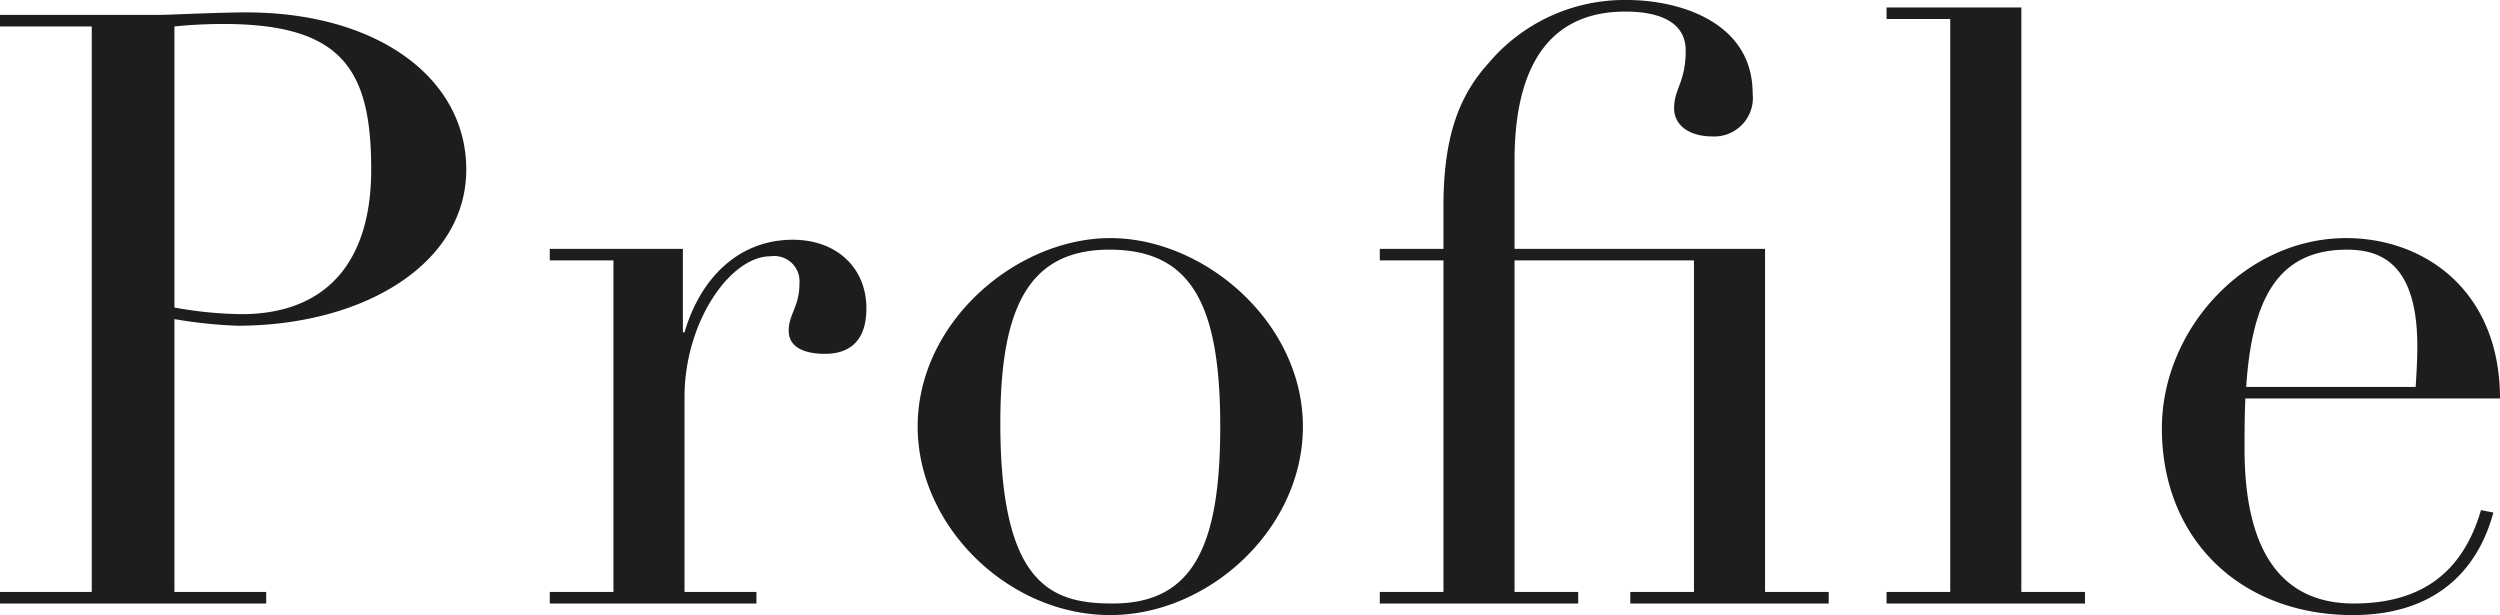
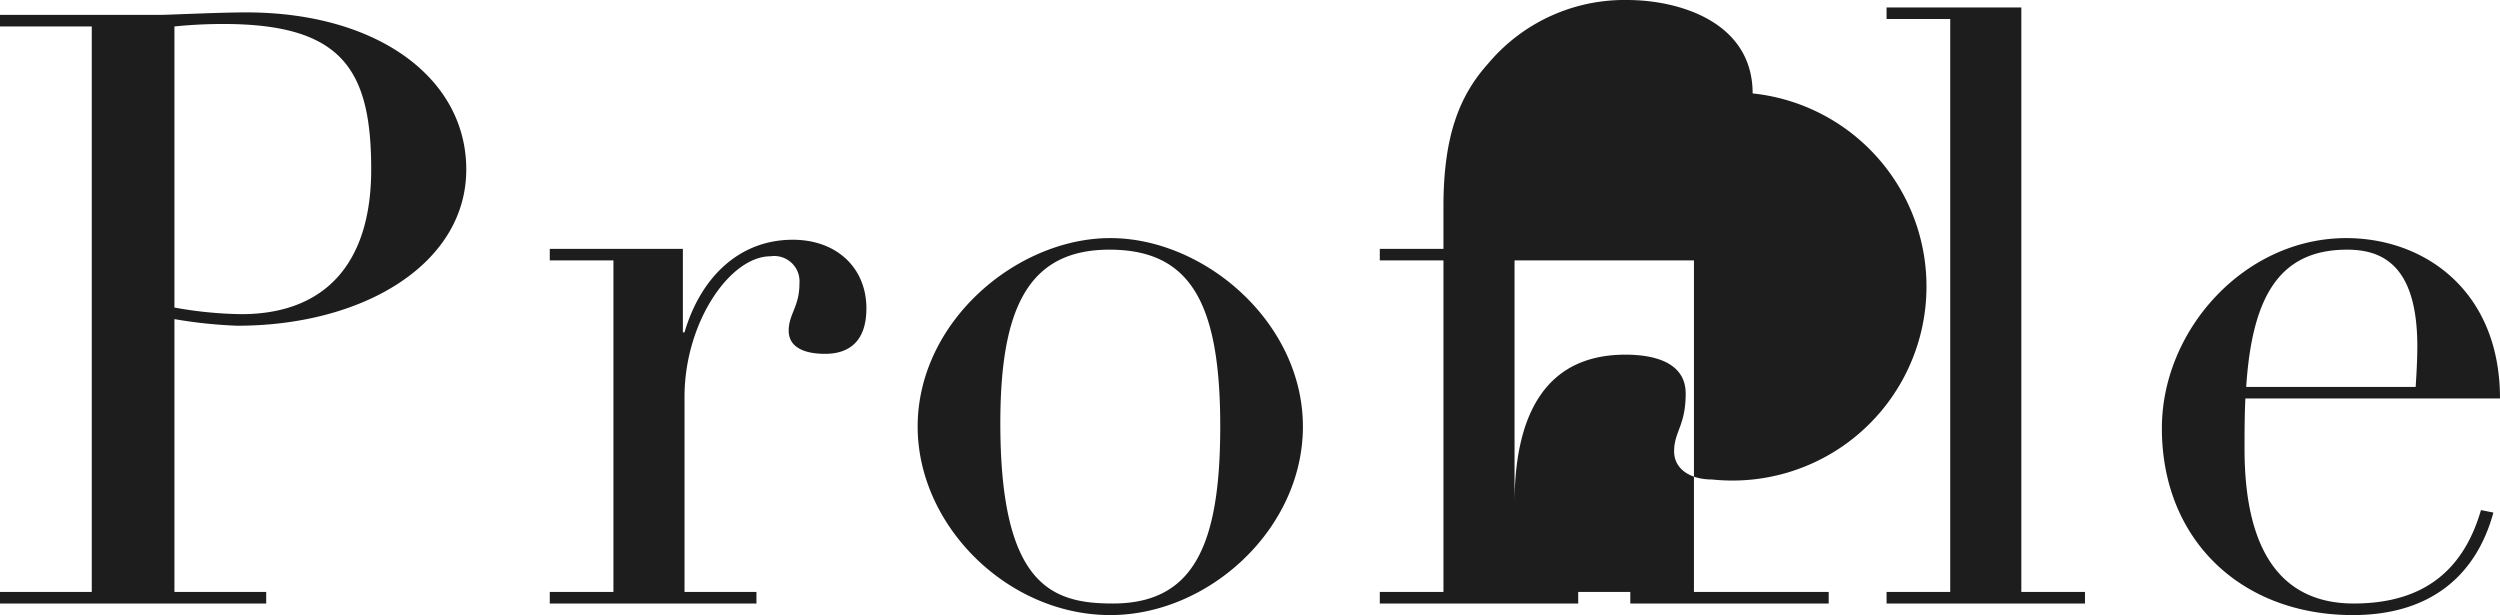
<svg xmlns="http://www.w3.org/2000/svg" width="181.44" height="44.64" viewBox="0 0 181.44 44.64">
-   <path id="profile_title" d="M-57.36-31.5c0-6.66-6.48-11.4-15.96-11.4-1.98,0-5.7.18-6.24.18H-91.2v.84h6.66V-.84H-91.2V0h19.32V-.84h-6.66v-19.8a33.754,33.754,0,0,0,4.56.48C-64.8-20.16-57.36-24.66-57.36-31.5ZM-78.54-41.88A34.967,34.967,0,0,1-75-42.06c8.64,0,10.74,3.3,10.74,10.56,0,6.96-3.48,10.5-9.42,10.5a28.916,28.916,0,0,1-4.86-.48Zm50.22,20.46c0-2.94-2.16-4.98-5.34-4.98-3.96,0-6.72,2.82-7.86,6.72h-.12v-6.06H-51.3v.84h4.62V-.84H-51.3V0h15V-.84h-5.22V-15c0-5.4,3.3-10.2,6.24-10.2a1.836,1.836,0,0,1,2.1,1.98c0,1.68-.78,2.22-.78,3.42,0,1.14,1.02,1.68,2.64,1.68C-29.64-18.12-28.32-18.96-28.32-21.42ZM3.36-12.84c0-7.56-7.14-13.68-13.98-13.68-6.78,0-13.98,6.06-13.98,13.68C-24.6-5.64-18.06.84-10.62.84-3.48.84,3.36-5.4,3.36-12.84ZM-10.44,0c-4.38,0-8.16-1.26-8.16-13.08,0-8.28,1.98-12.6,7.92-12.6s8.04,3.96,8.04,12.84C-2.64-4.14-4.62,0-10.44,0ZM36-37.02c0-5.16-5.28-6.78-9.12-6.78A12.908,12.908,0,0,0,16.8-39.18c-2.16,2.4-3.24,5.4-3.24,10.38v3.06H8.94v.84h4.62V-.84H8.94V0h14.4V-.84H18.72V-24.9H31.74V-.84H27.12V0h14.4V-.84H36.9v-24.9H18.72v-6.42c0-6.66,2.4-10.8,8.04-10.8,2.4,0,4.38.72,4.38,2.82,0,2.34-.84,2.76-.84,4.2,0,1.26,1.14,2.04,2.76,2.04A2.8,2.8,0,0,0,36-37.02Zm9.72-6.24v.84h4.62V-.84H45.72V0h14.4V-.84H55.5V-43.26ZM90.24-14.88c0-7.8-5.46-11.64-11.16-11.64-7.38,0-13.38,6.66-13.38,13.8C65.7-4.62,71.46.84,79.56.84c5.58,0,8.94-2.82,10.2-7.44l-.9-.18C87.48-2.04,84.3,0,79.62,0,74.7,0,71.7-3.36,71.7-11.22c0-1.14,0-2.34.06-3.66Zm-18.42-.84c.42-6.36,2.28-9.96,7.32-9.96,2.46,0,5.1,1.02,5.1,7.02,0,.96-.06,1.98-.12,2.94Z" transform="translate(91.2 43.8)" fill="#1d1d1d" />
+   <path id="profile_title" d="M-57.36-31.5c0-6.66-6.48-11.4-15.96-11.4-1.98,0-5.7.18-6.24.18H-91.2v.84h6.66V-.84H-91.2V0h19.32V-.84h-6.66v-19.8a33.754,33.754,0,0,0,4.56.48C-64.8-20.16-57.36-24.66-57.36-31.5ZM-78.54-41.88A34.967,34.967,0,0,1-75-42.06c8.64,0,10.74,3.3,10.74,10.56,0,6.96-3.48,10.5-9.42,10.5a28.916,28.916,0,0,1-4.86-.48Zm50.22,20.46c0-2.94-2.16-4.98-5.34-4.98-3.96,0-6.72,2.82-7.86,6.72h-.12v-6.06H-51.3v.84h4.62V-.84H-51.3V0h15V-.84h-5.22V-15c0-5.4,3.3-10.2,6.24-10.2a1.836,1.836,0,0,1,2.1,1.98c0,1.68-.78,2.22-.78,3.42,0,1.14,1.02,1.68,2.64,1.68C-29.64-18.12-28.32-18.96-28.32-21.42ZM3.36-12.84c0-7.56-7.14-13.68-13.98-13.68-6.78,0-13.98,6.06-13.98,13.68C-24.6-5.64-18.06.84-10.62.84-3.48.84,3.36-5.4,3.36-12.84ZM-10.44,0c-4.38,0-8.16-1.26-8.16-13.08,0-8.28,1.98-12.6,7.92-12.6s8.04,3.96,8.04,12.84C-2.64-4.14-4.62,0-10.44,0ZM36-37.02c0-5.16-5.28-6.78-9.12-6.78A12.908,12.908,0,0,0,16.8-39.18c-2.16,2.4-3.24,5.4-3.24,10.38v3.06H8.94v.84h4.62V-.84H8.94V0h14.4V-.84H18.72V-24.9H31.74V-.84H27.12V0h14.4V-.84H36.9H18.72v-6.42c0-6.66,2.4-10.8,8.04-10.8,2.4,0,4.38.72,4.38,2.82,0,2.34-.84,2.76-.84,4.2,0,1.26,1.14,2.04,2.76,2.04A2.8,2.8,0,0,0,36-37.02Zm9.72-6.24v.84h4.62V-.84H45.72V0h14.4V-.84H55.5V-43.26ZM90.24-14.88c0-7.8-5.46-11.64-11.16-11.64-7.38,0-13.38,6.66-13.38,13.8C65.7-4.62,71.46.84,79.56.84c5.58,0,8.94-2.82,10.2-7.44l-.9-.18C87.48-2.04,84.3,0,79.62,0,74.7,0,71.7-3.36,71.7-11.22c0-1.14,0-2.34.06-3.66Zm-18.42-.84c.42-6.36,2.28-9.96,7.32-9.96,2.46,0,5.1,1.02,5.1,7.02,0,.96-.06,1.98-.12,2.94Z" transform="translate(91.2 43.8)" fill="#1d1d1d" />
</svg>